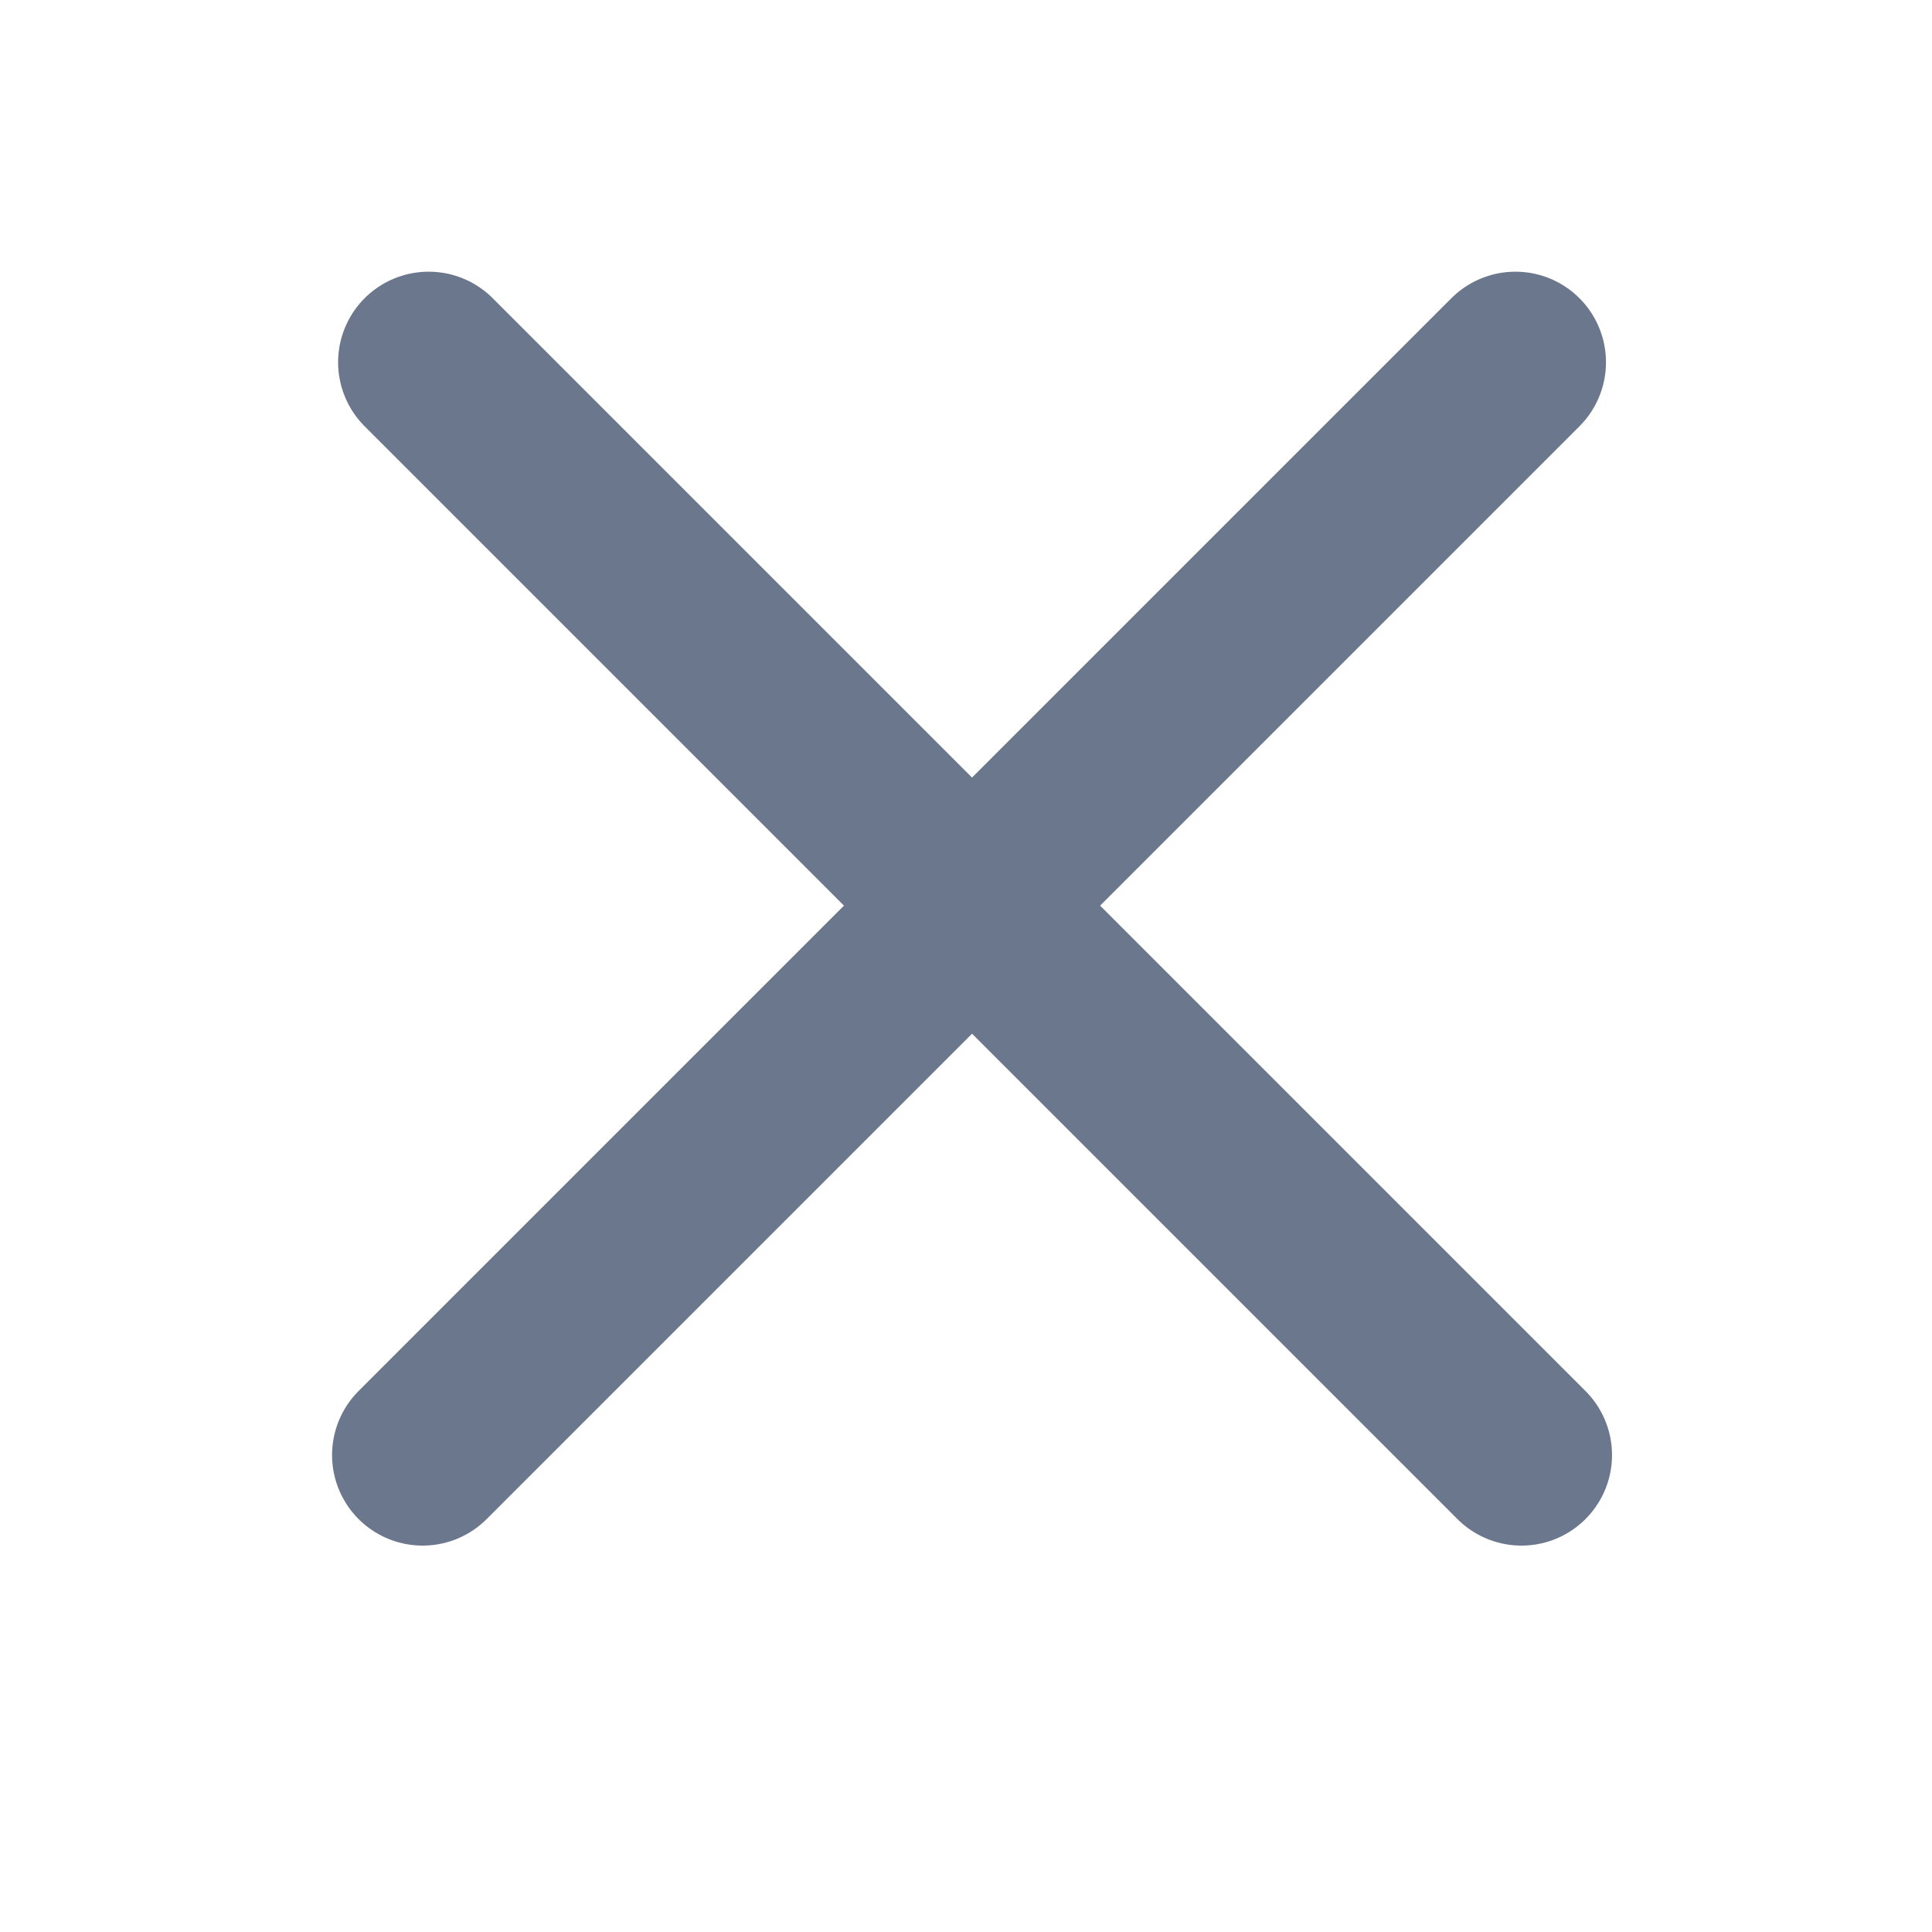
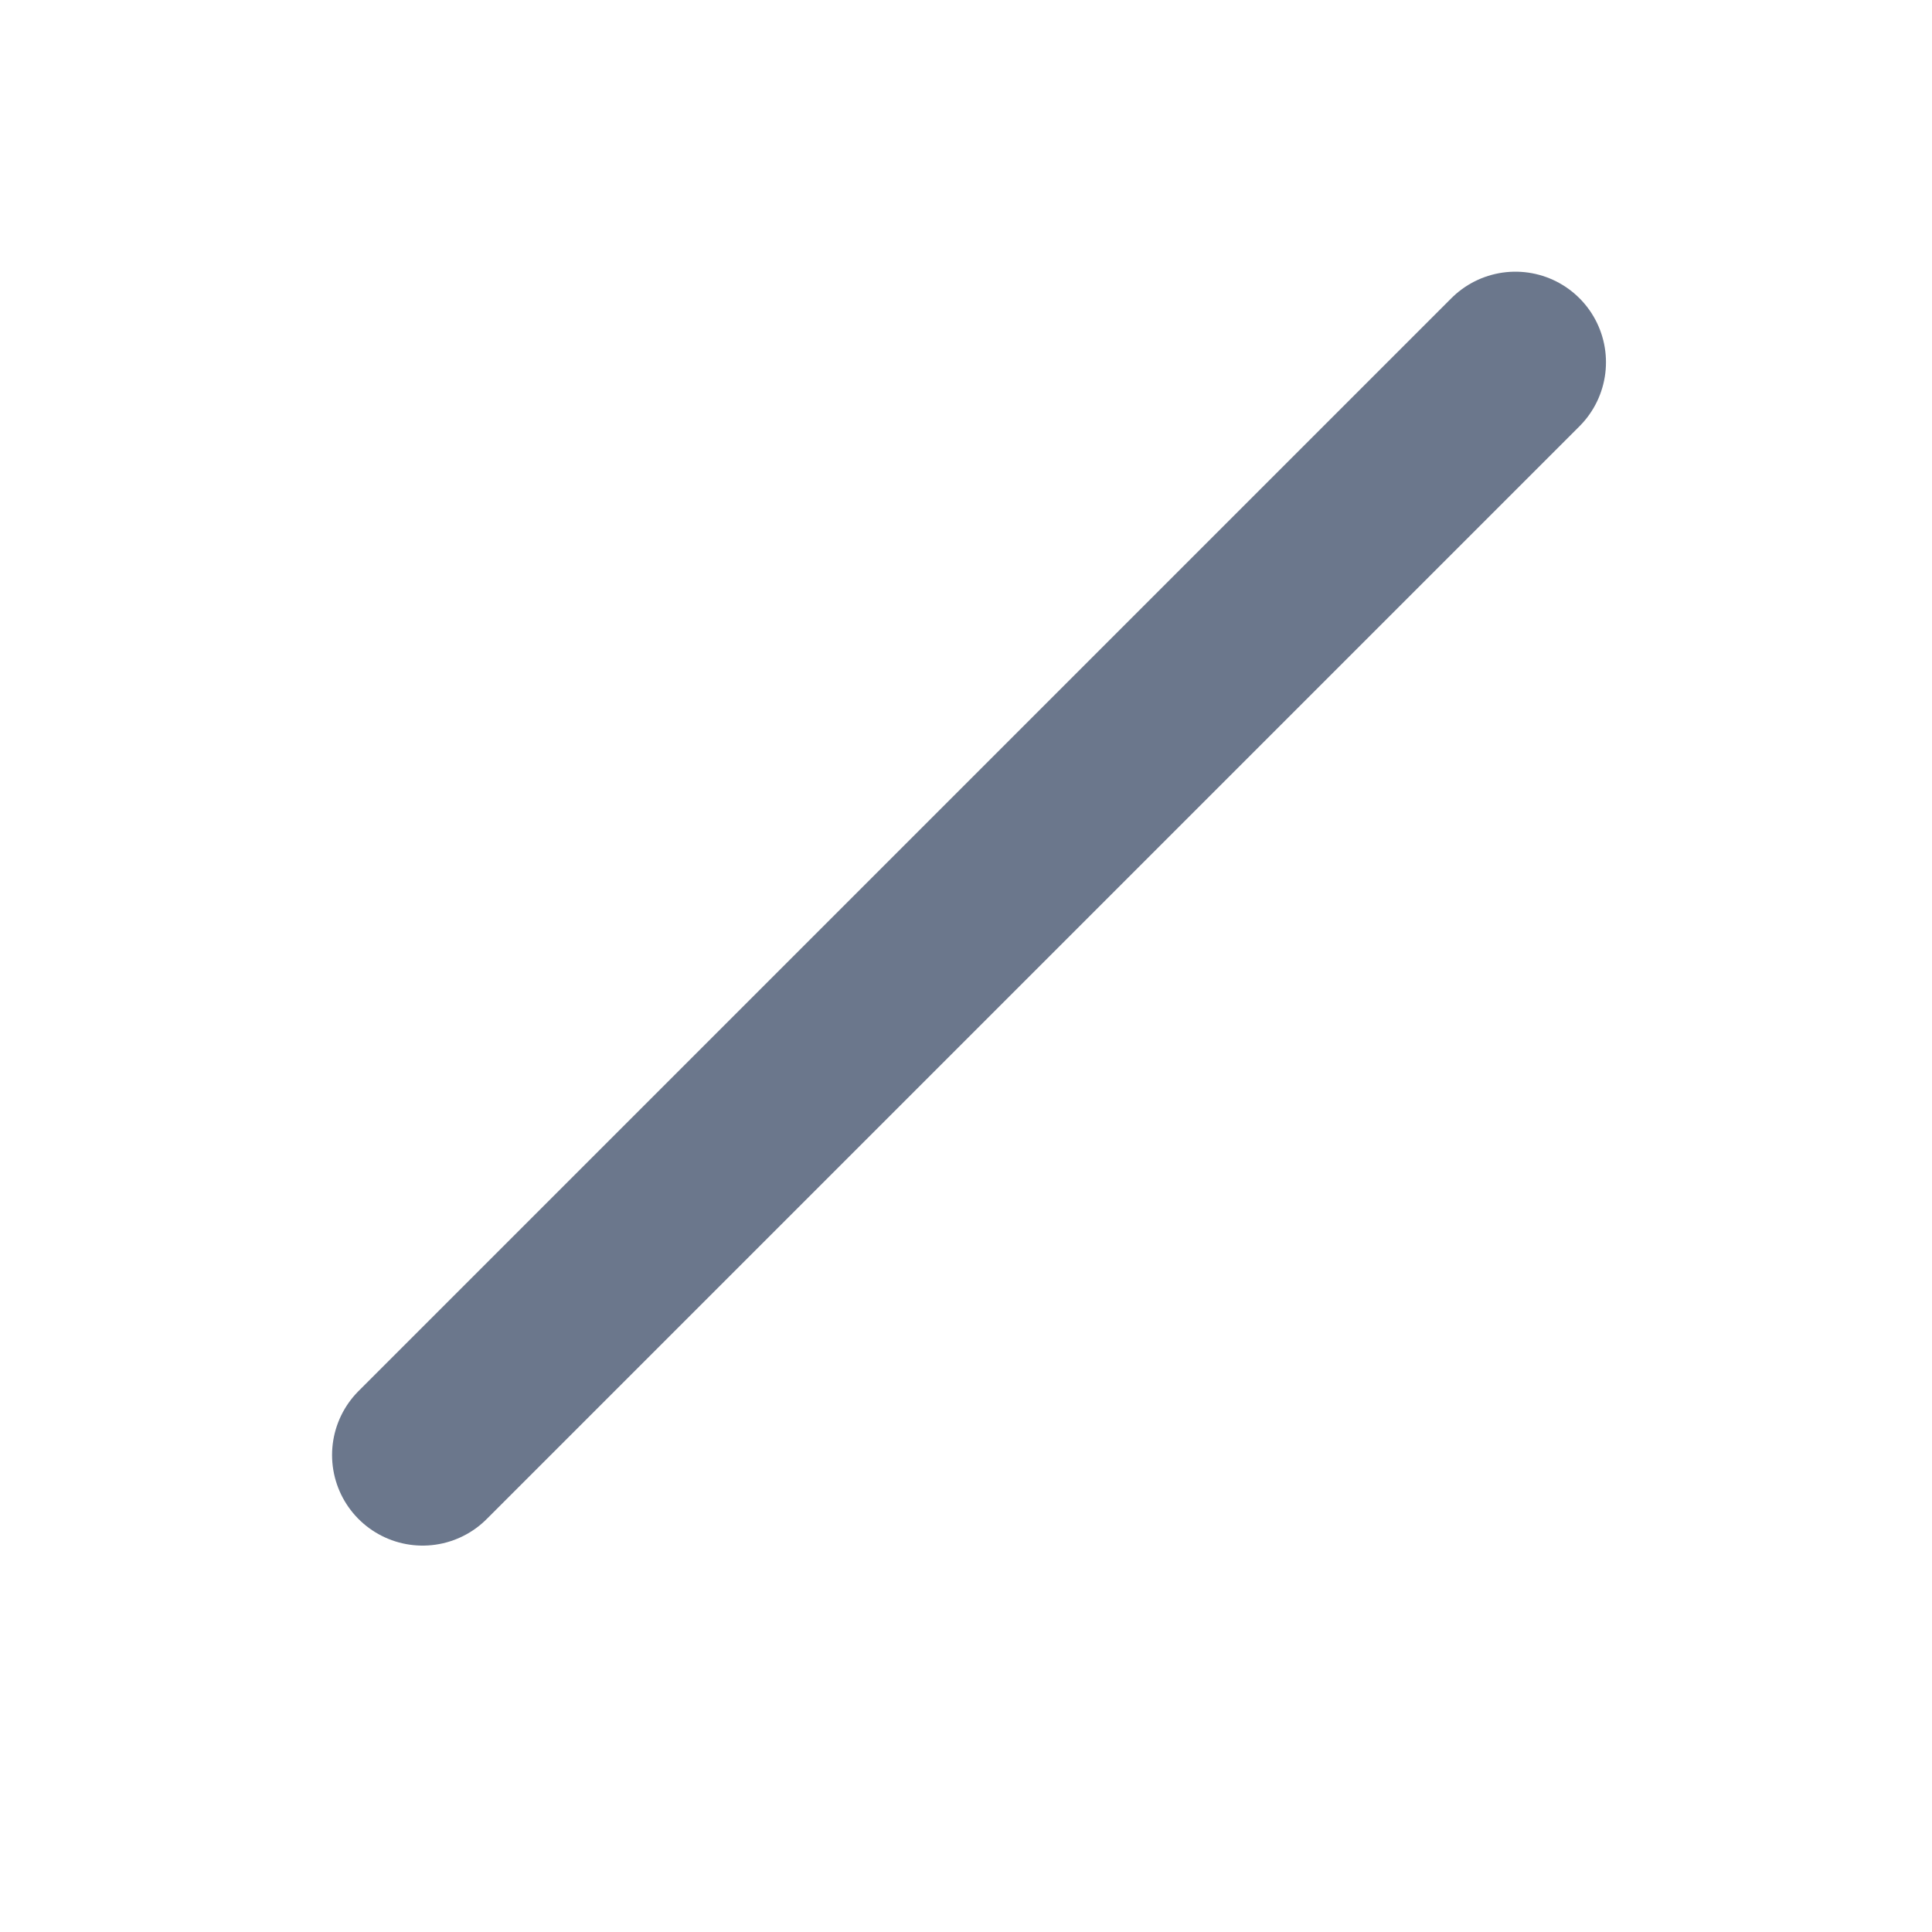
<svg xmlns="http://www.w3.org/2000/svg" width="16" height="16" viewBox="0 0 16 16" fill="none">
  <path d="M12.55 3L3.5 12.05" stroke="#6B778C" stroke-width="1.5" stroke-miterlimit="10" stroke-linecap="round" />
-   <path d="M3.55 3L12.6 12.05" stroke="#6B778C" stroke-width="1.5" stroke-miterlimit="10" stroke-linecap="round" />
</svg>